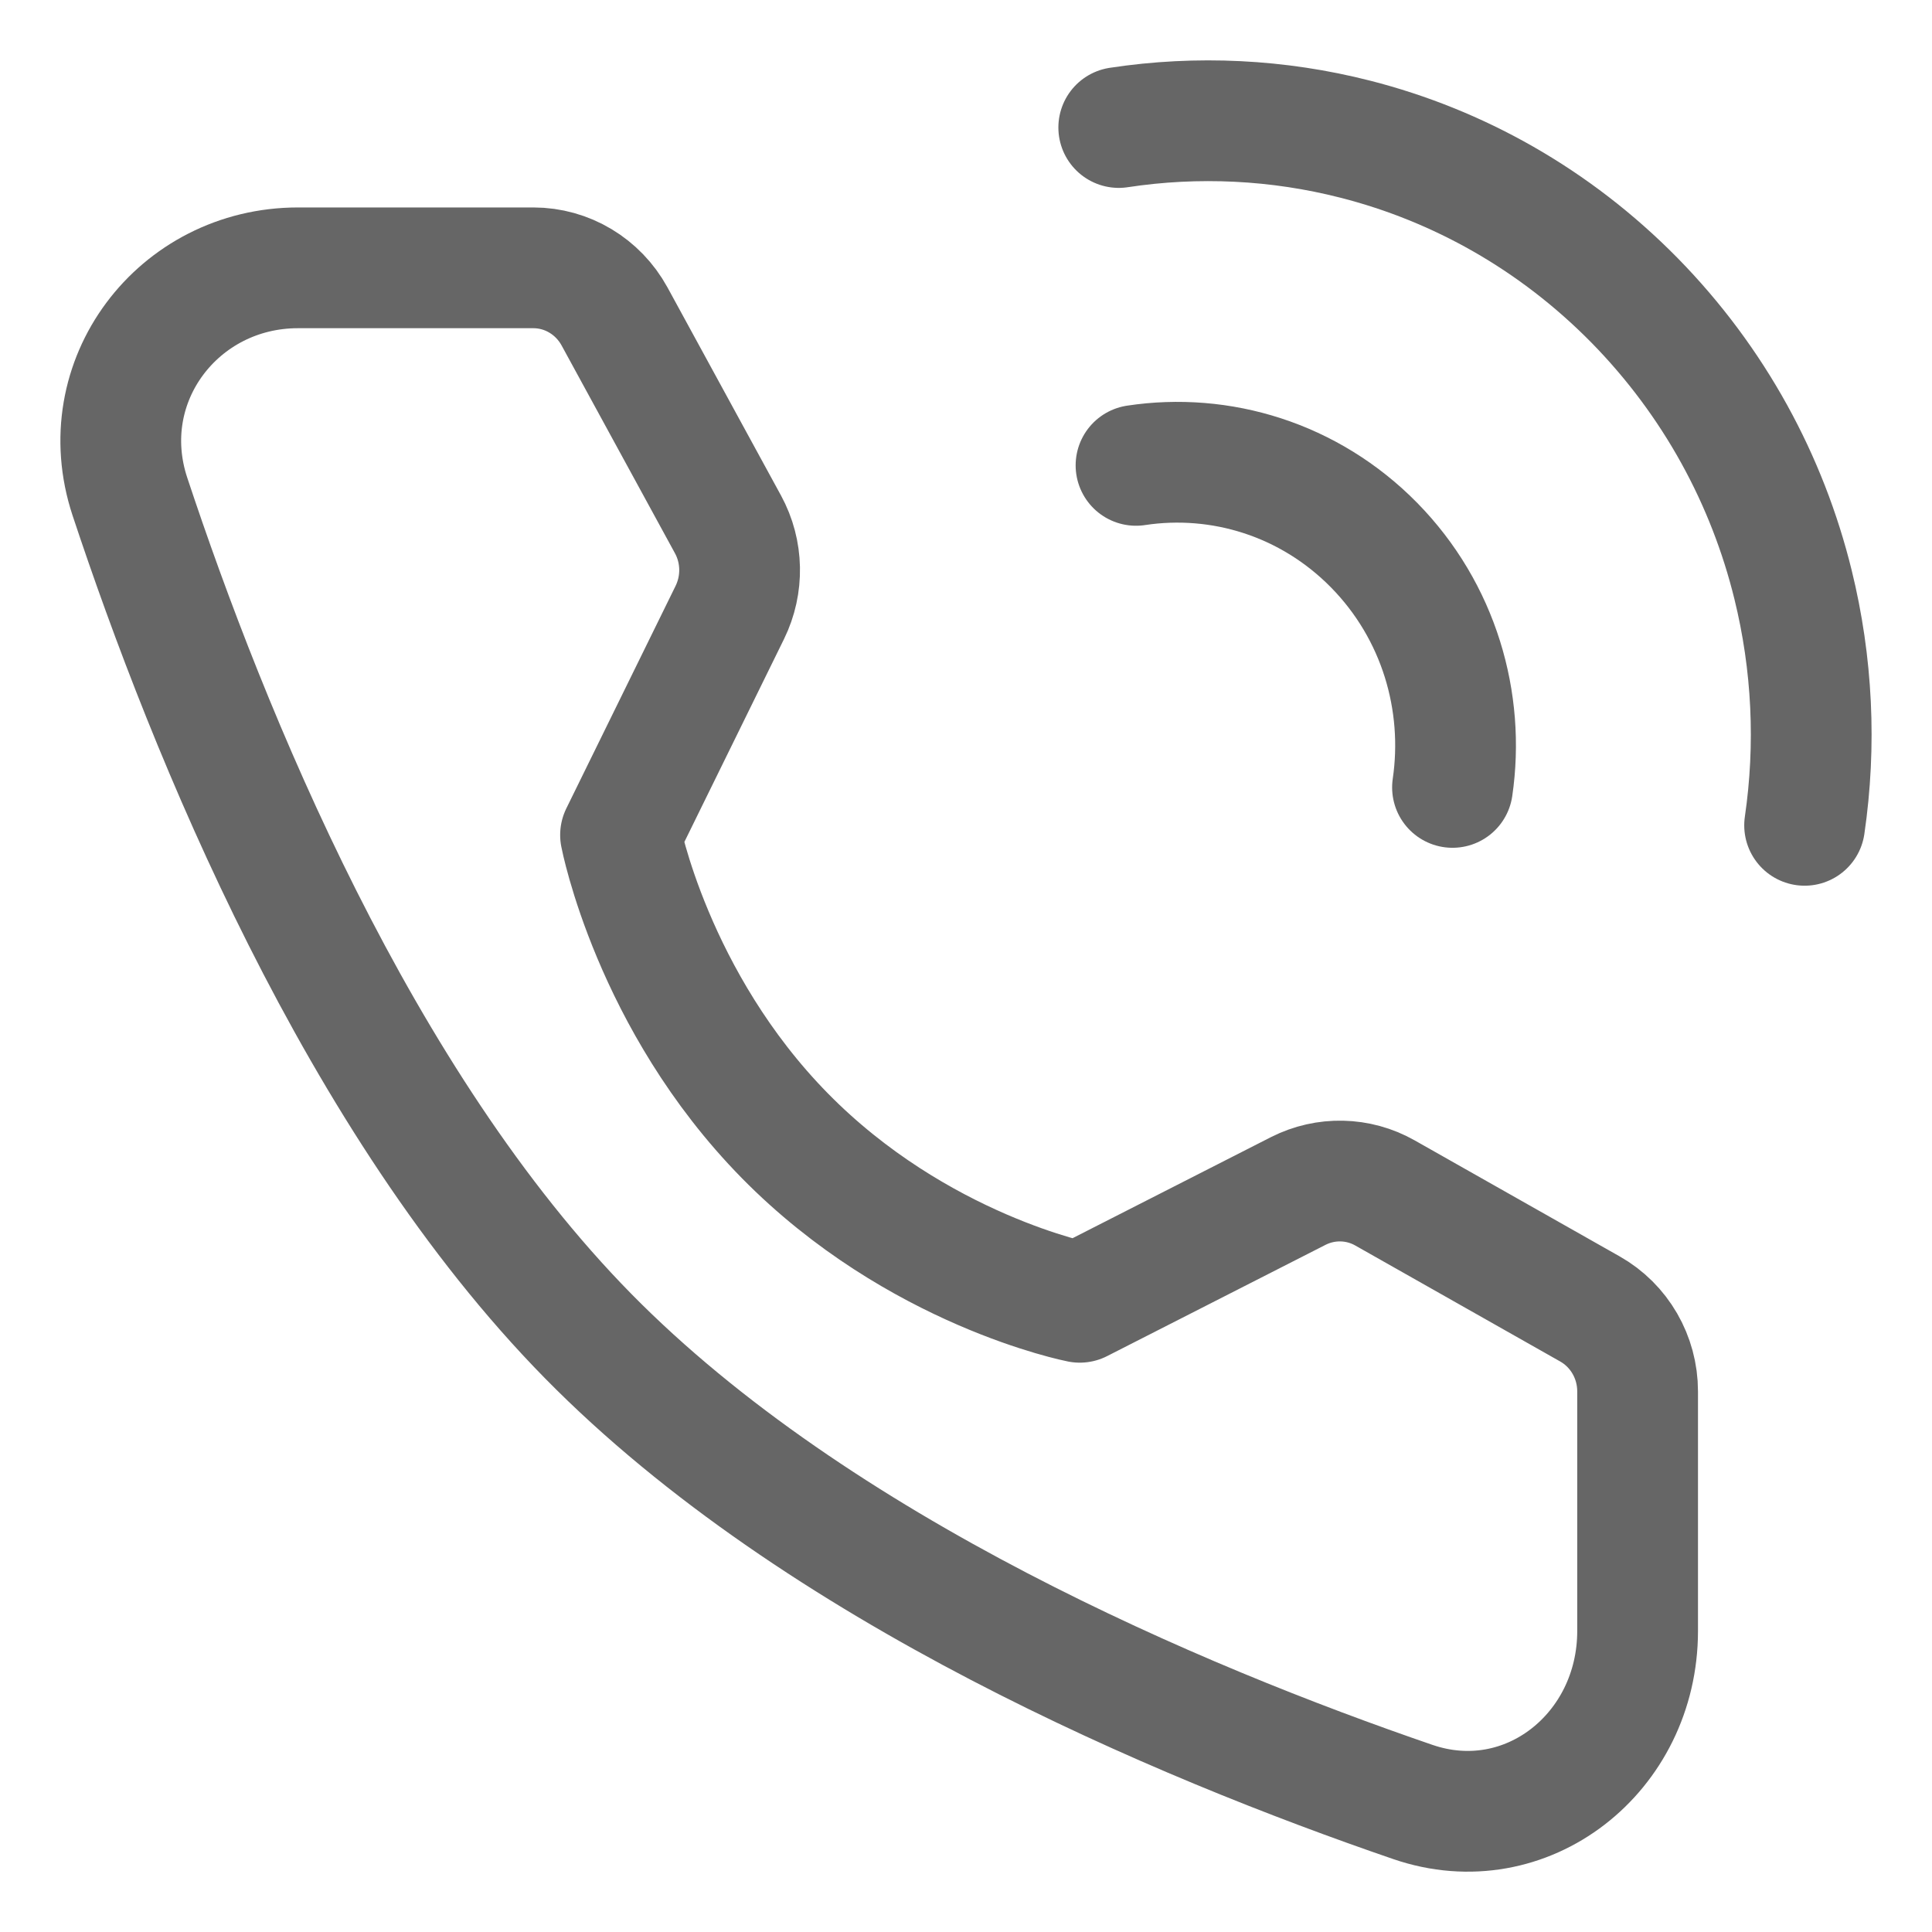
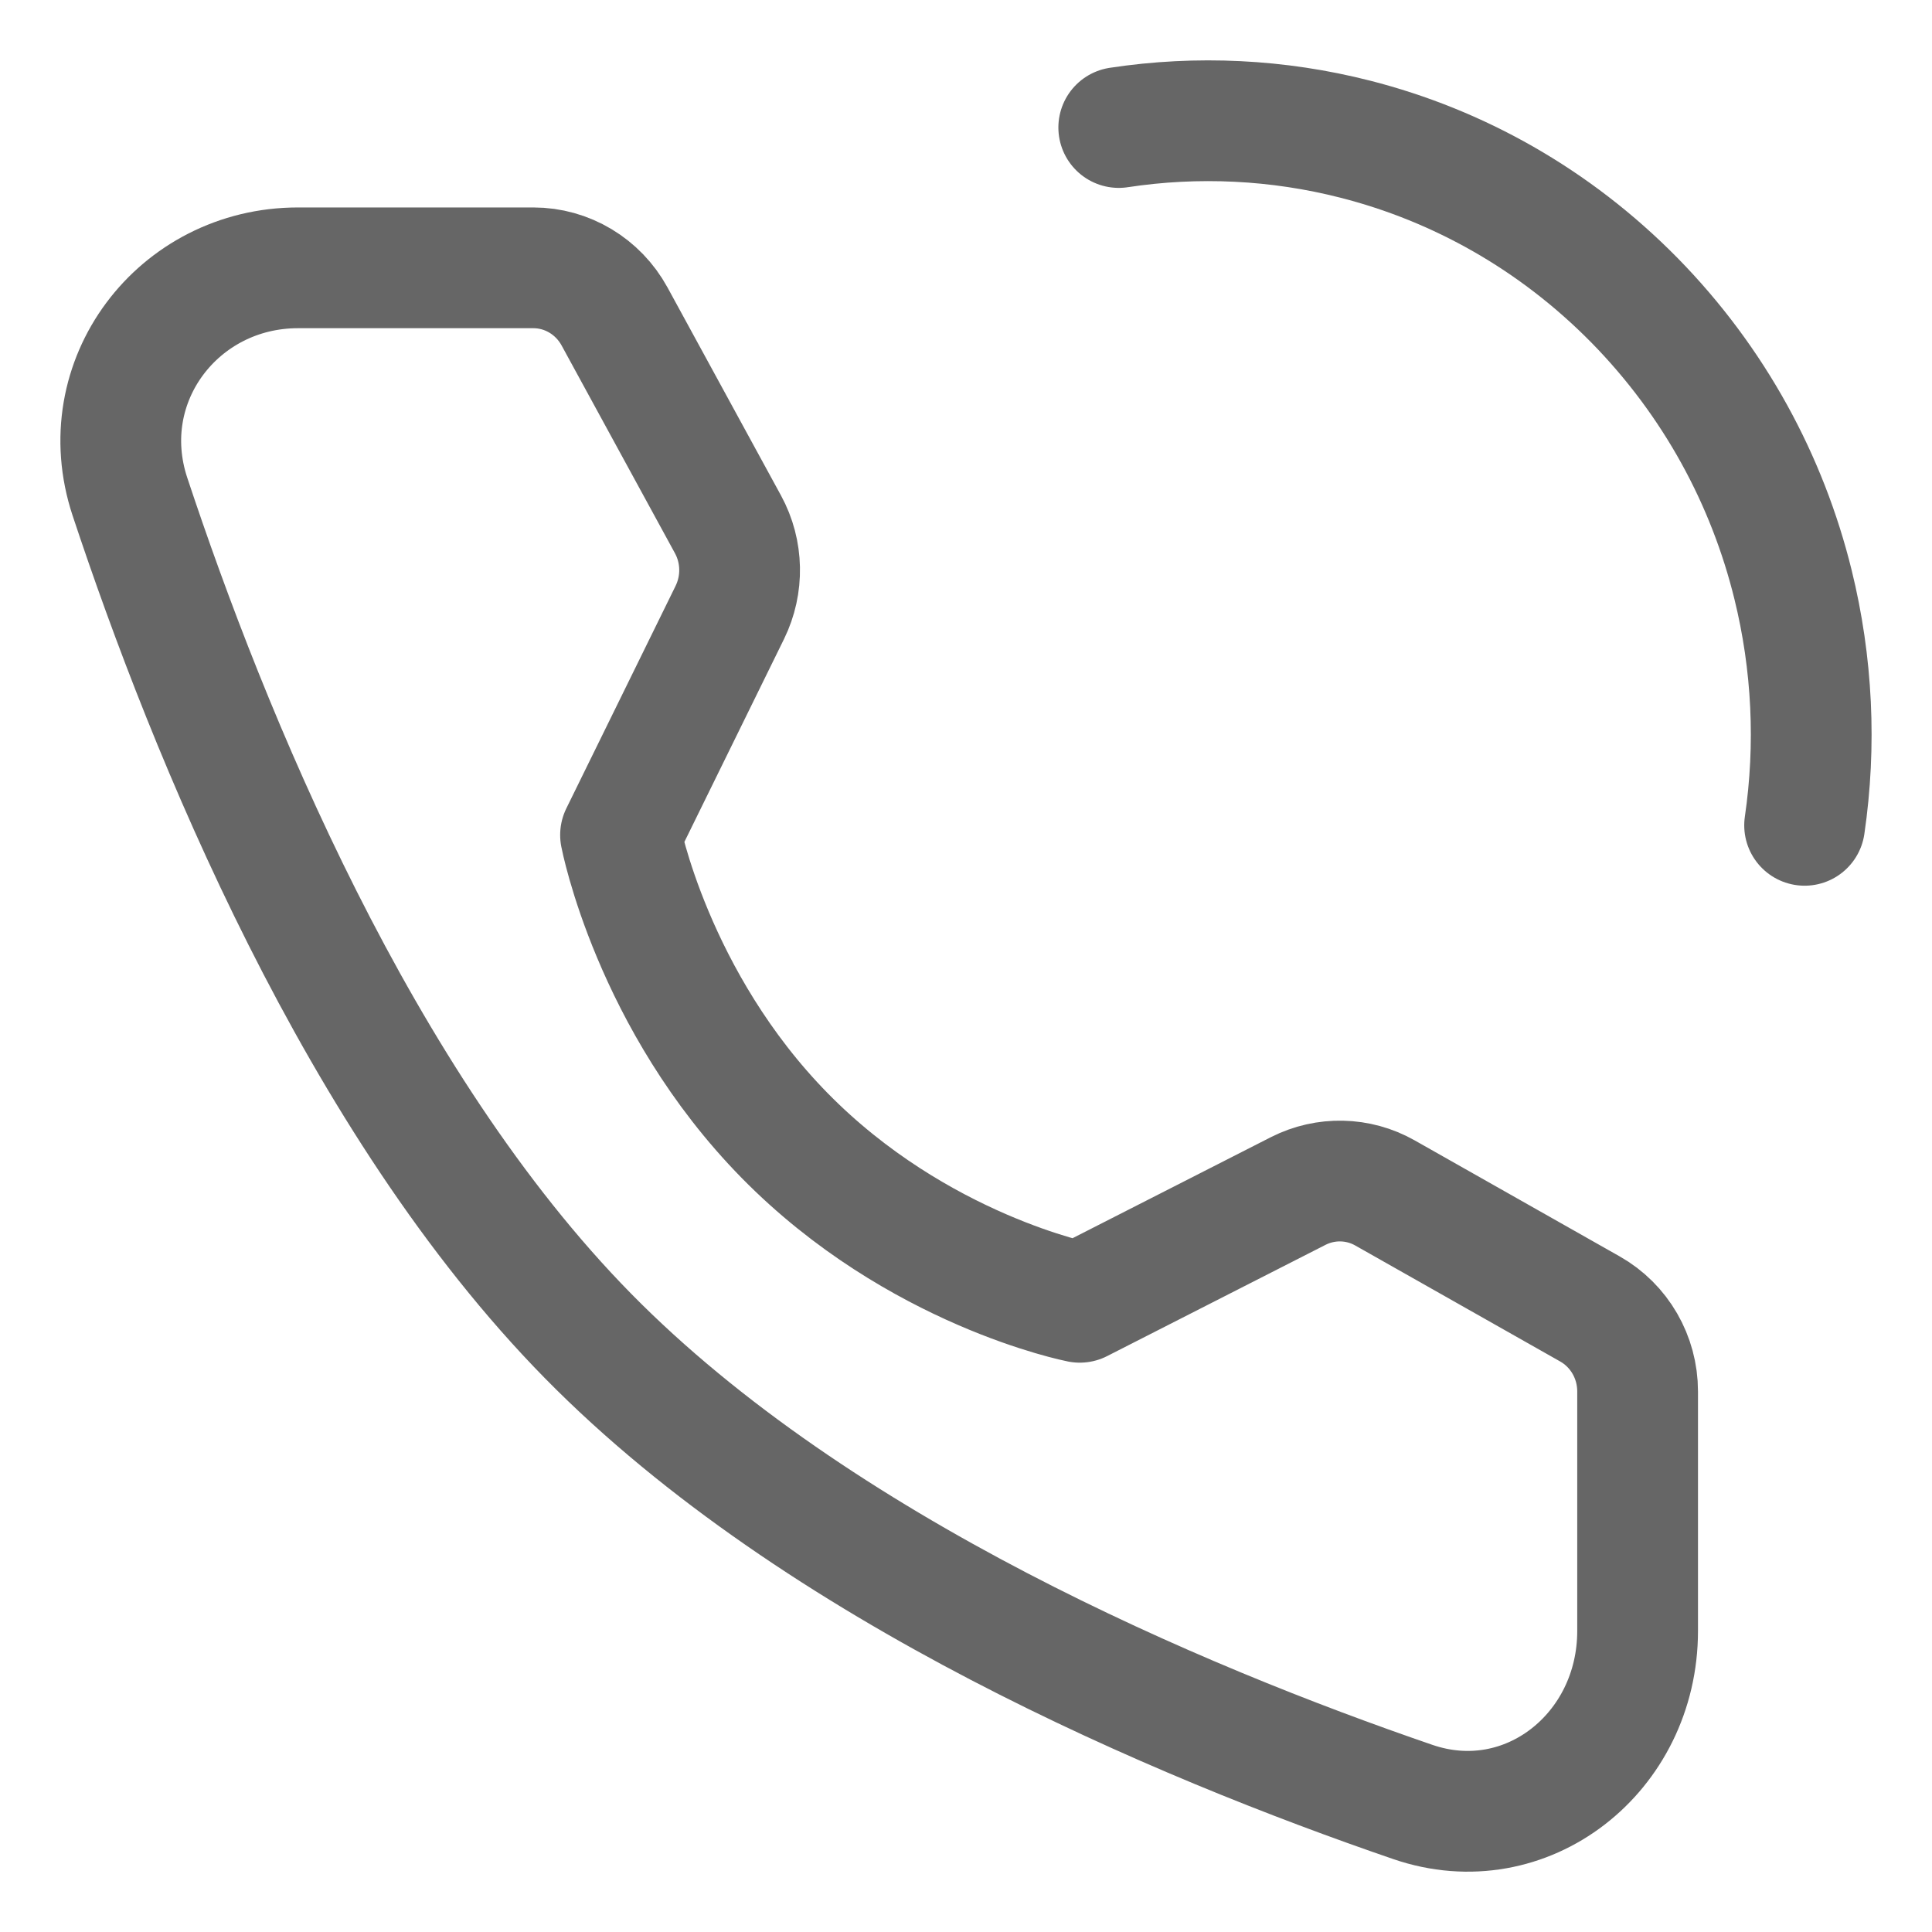
<svg xmlns="http://www.w3.org/2000/svg" version="1.1" width="16px" height="16px" viewBox="0 0 16.0 16.0">
  <defs>
    <clipPath id="i0">
-       <path d="M1920,0 L1920,2572 L0,2572 L0,0 L1920,0 Z" />
+       <path d="M1920,0 L1920,2572 L0,2572 L0,0 Z" />
    </clipPath>
  </defs>
  <g transform="translate(-390.0 -1040.0)">
    <g clip-path="url(#i0)">
      <g transform="translate(360.0 934.0)">
        <g transform="translate(30.0 106.0)">
          <g transform="translate(1.0 1)">
            <g transform="translate(8.265 0.0)">
              <path d="M5.68,5.835 C5.777,5.172 5.745,4.494 5.584,3.841 C5.372,2.979 4.934,2.163 4.272,1.488 C3.609,0.814 2.807,0.369 1.96,0.153 C1.319,-0.011 0.651,-0.043 0,0.056" stroke="#666666" stroke-width="1" fill="none" stroke-linecap="round" stroke-linejoin="round" />
            </g>
            <g transform="translate(8.408 2.828)">
-               <path d="M2.621,2.693 C2.725,1.983 2.509,1.234 1.972,0.687 C1.434,0.14 0.698,-0.08 0,0.026" stroke="#666666" stroke-width="1" fill="none" stroke-linecap="round" stroke-linejoin="round" />
-             </g>
+               </g>
            <g transform="translate(0.0 1.218)">
              <path d="M3.417,0 C3.696,0 3.953,0.154 4.089,0.402 L5.029,2.125 C5.152,2.351 5.157,2.623 5.044,2.854 L4.139,4.697 C4.139,4.697 4.401,6.069 5.499,7.187 C6.597,8.304 7.942,8.567 7.942,8.567 L9.752,7.645 C9.979,7.53 10.248,7.536 10.469,7.661 L12.167,8.622 C12.411,8.76 12.562,9.021 12.562,9.305 L12.562,11.289 C12.562,12.299 11.64,13.028 10.7,12.705 C8.768,12.042 5.77,10.779 3.869,8.845 C1.969,6.912 0.728,3.861 0.076,1.895 C-0.241,0.938 0.476,0 1.468,0 L3.417,0 Z" stroke="#666666" stroke-width="1" fill="none" stroke-linejoin="round" />
            </g>
          </g>
        </g>
      </g>
    </g>
  </g>
</svg>